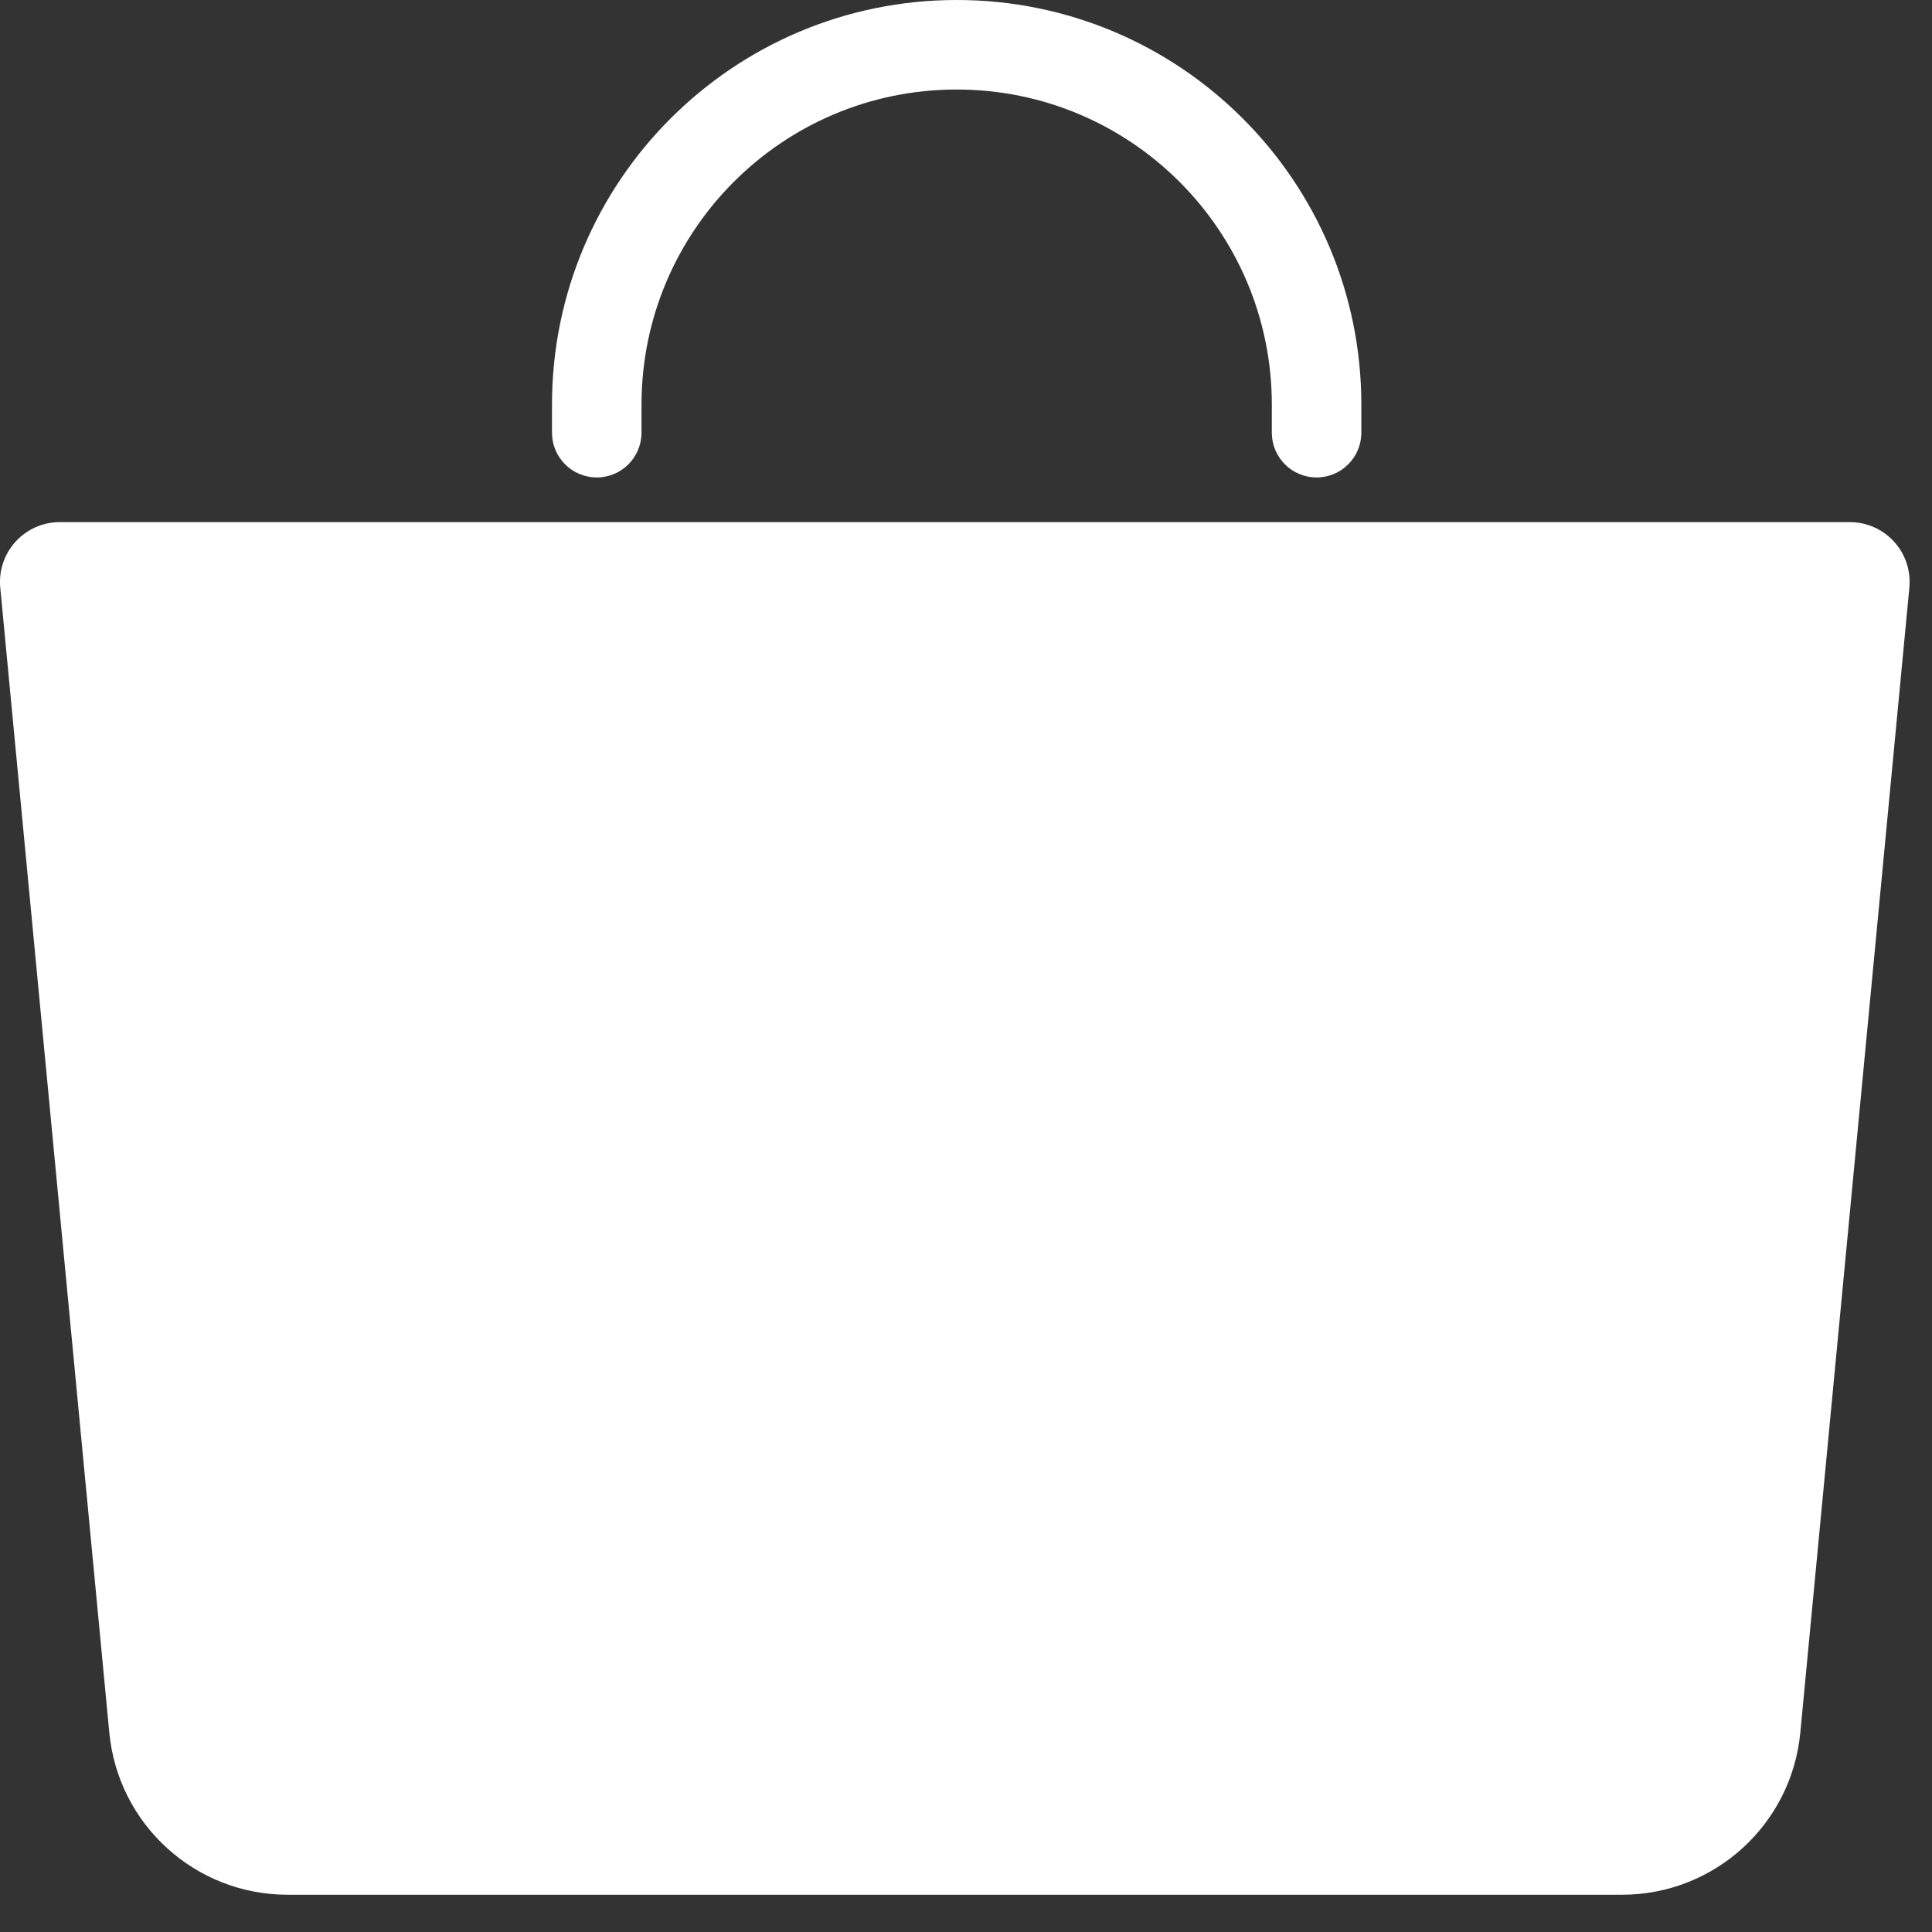
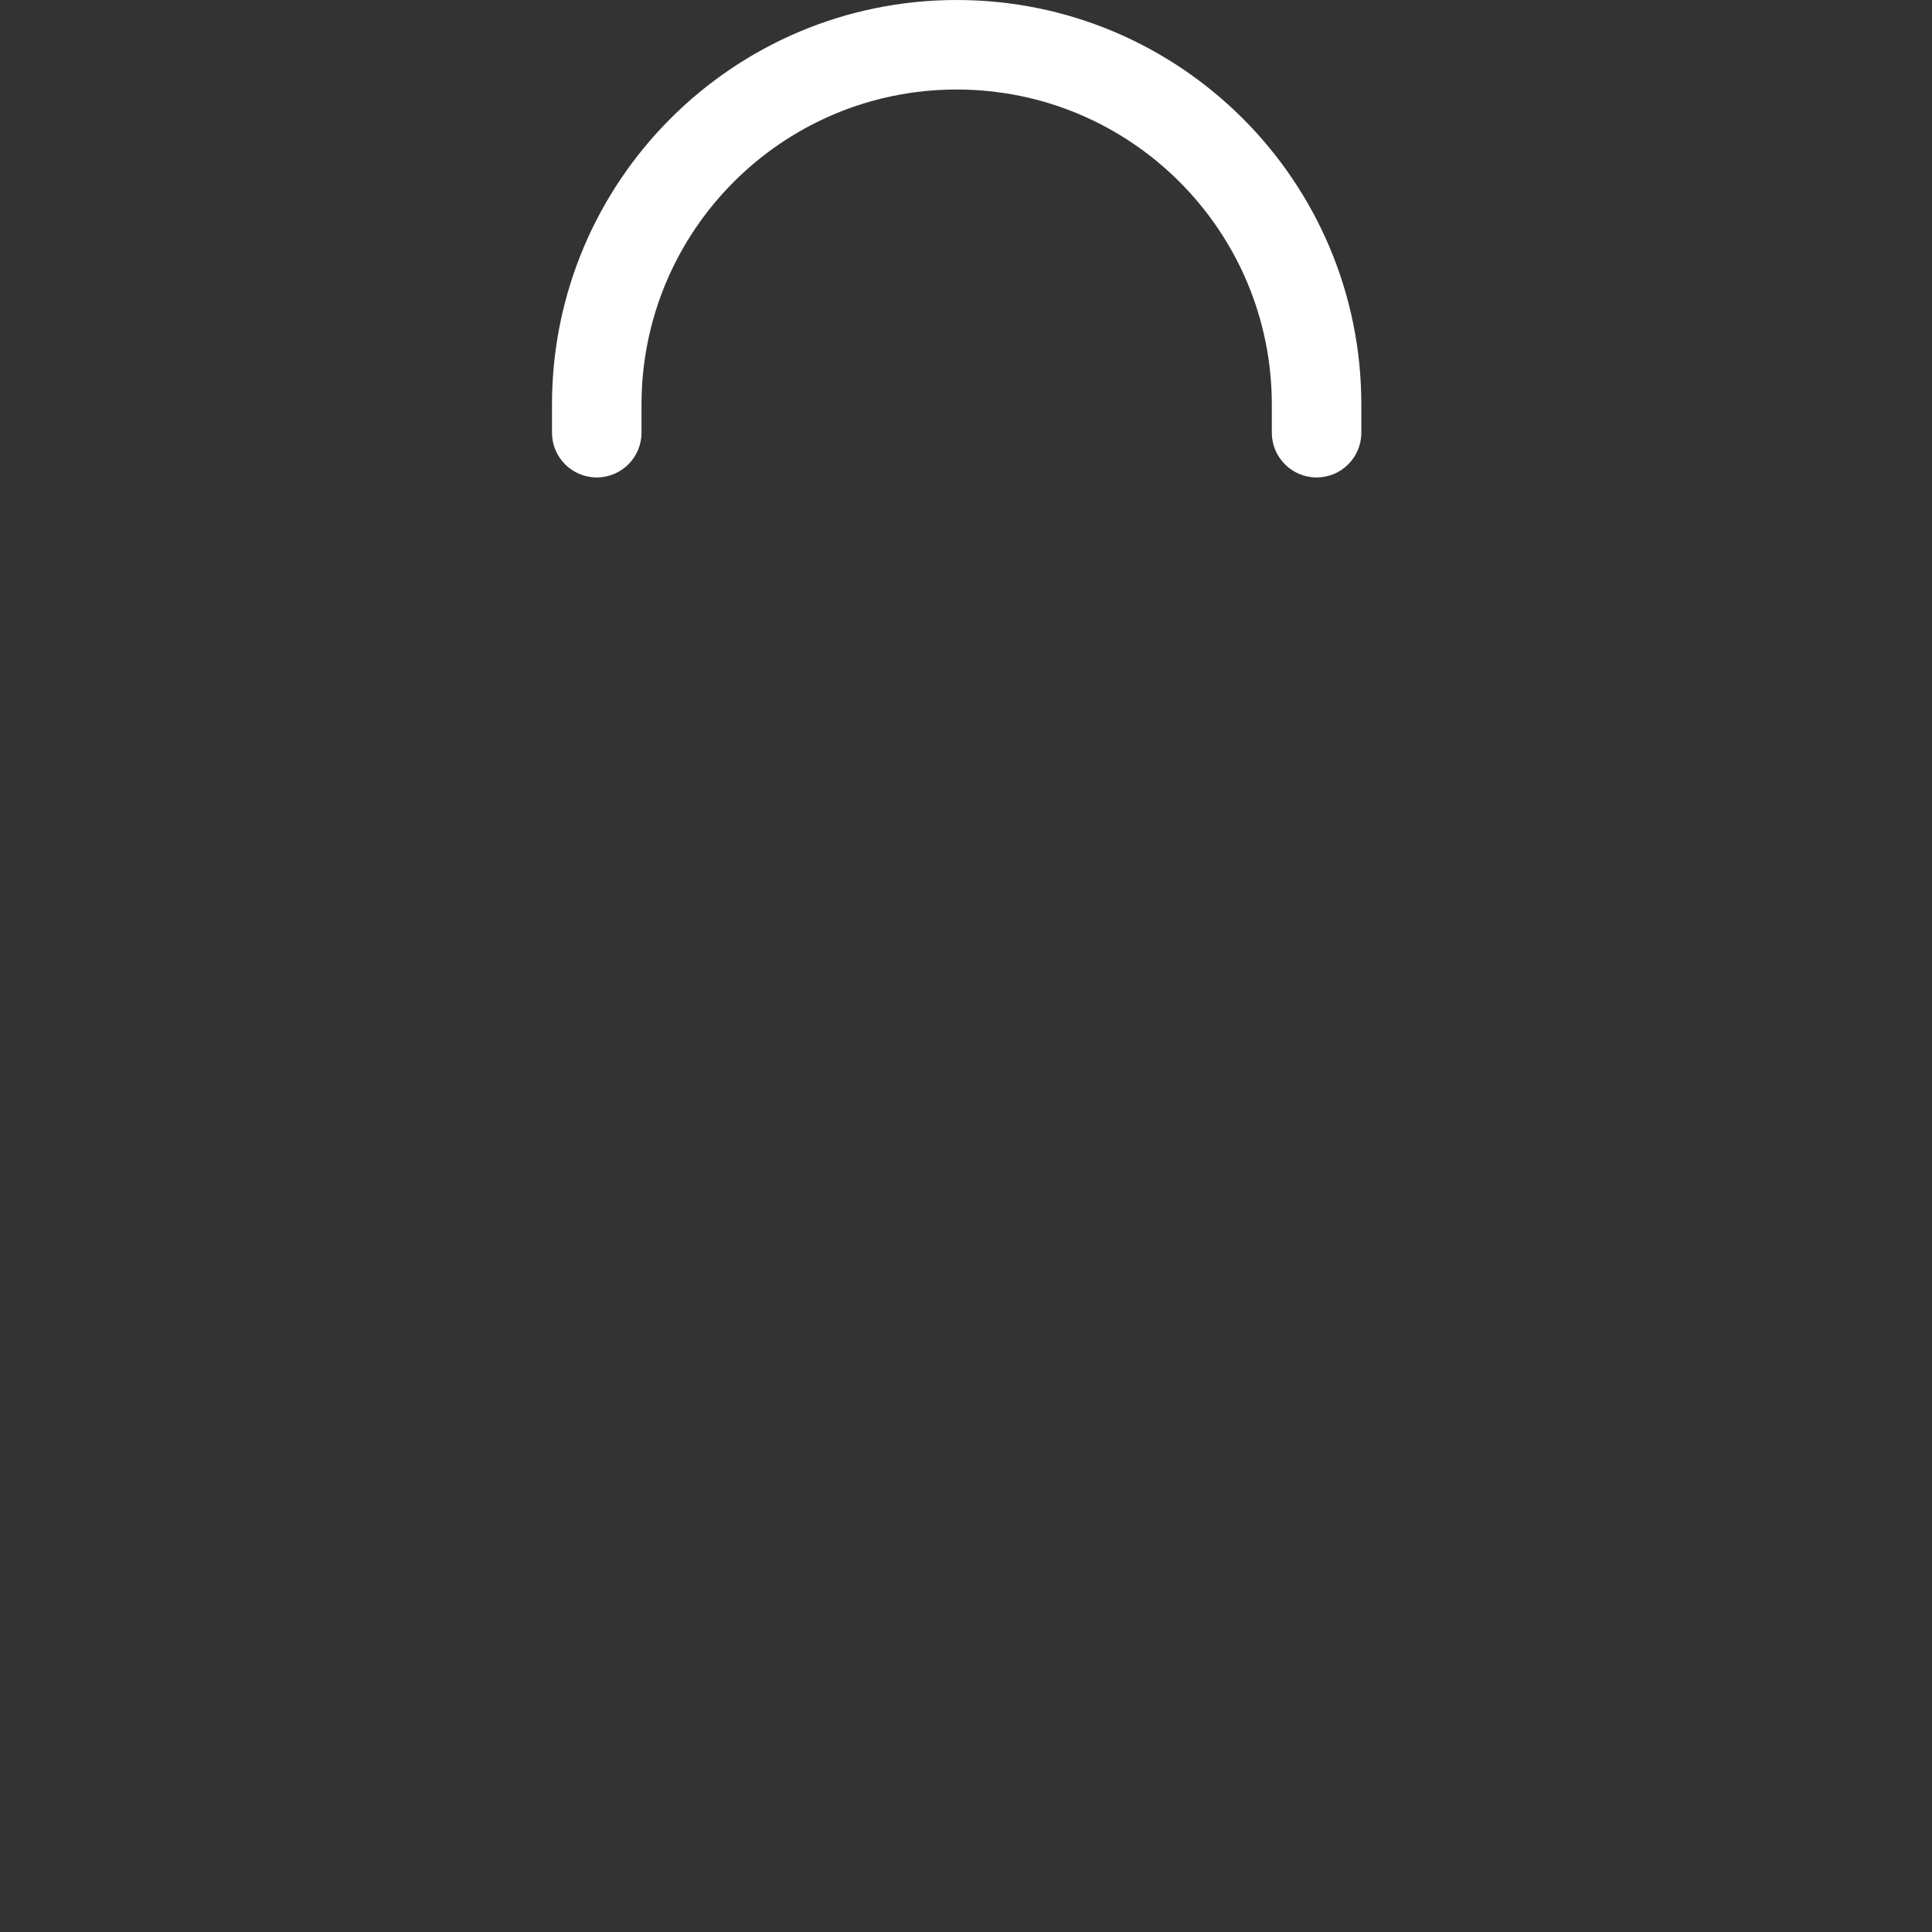
<svg xmlns="http://www.w3.org/2000/svg" width="24" height="24" viewBox="0 0 24 24" fill="none">
  <rect x="0" y="0" width="24" height="24" fill="#333333" stroke="none" />
  <path d="M7.969 5.027C7.969 2.865 9.722 1.112 11.884 1.112C14.046 1.112 15.799 2.865 15.799 5.027V5.375C15.799 5.682 16.048 5.931 16.355 5.931C16.662 5.931 16.911 5.682 16.911 5.375V5.027C16.911 2.251 14.661 0 11.884 0C9.108 0 6.857 2.251 6.857 5.027V5.375C6.857 5.682 7.106 5.931 7.413 5.931C7.72 5.931 7.969 5.682 7.969 5.375V5.027Z" fill="white" />
-   <path d="M0.193 6.729C0.333 6.575 0.532 6.486 0.741 6.486H22.981C23.189 6.486 23.389 6.575 23.529 6.729C23.67 6.884 23.738 7.09 23.719 7.298L22.364 21.524C22.255 22.665 21.297 23.537 20.15 23.537H3.572C2.425 23.537 1.467 22.665 1.358 21.524L0.003 7.298C-0.016 7.09 0.052 6.884 0.193 6.729Z" fill="white" />
</svg>